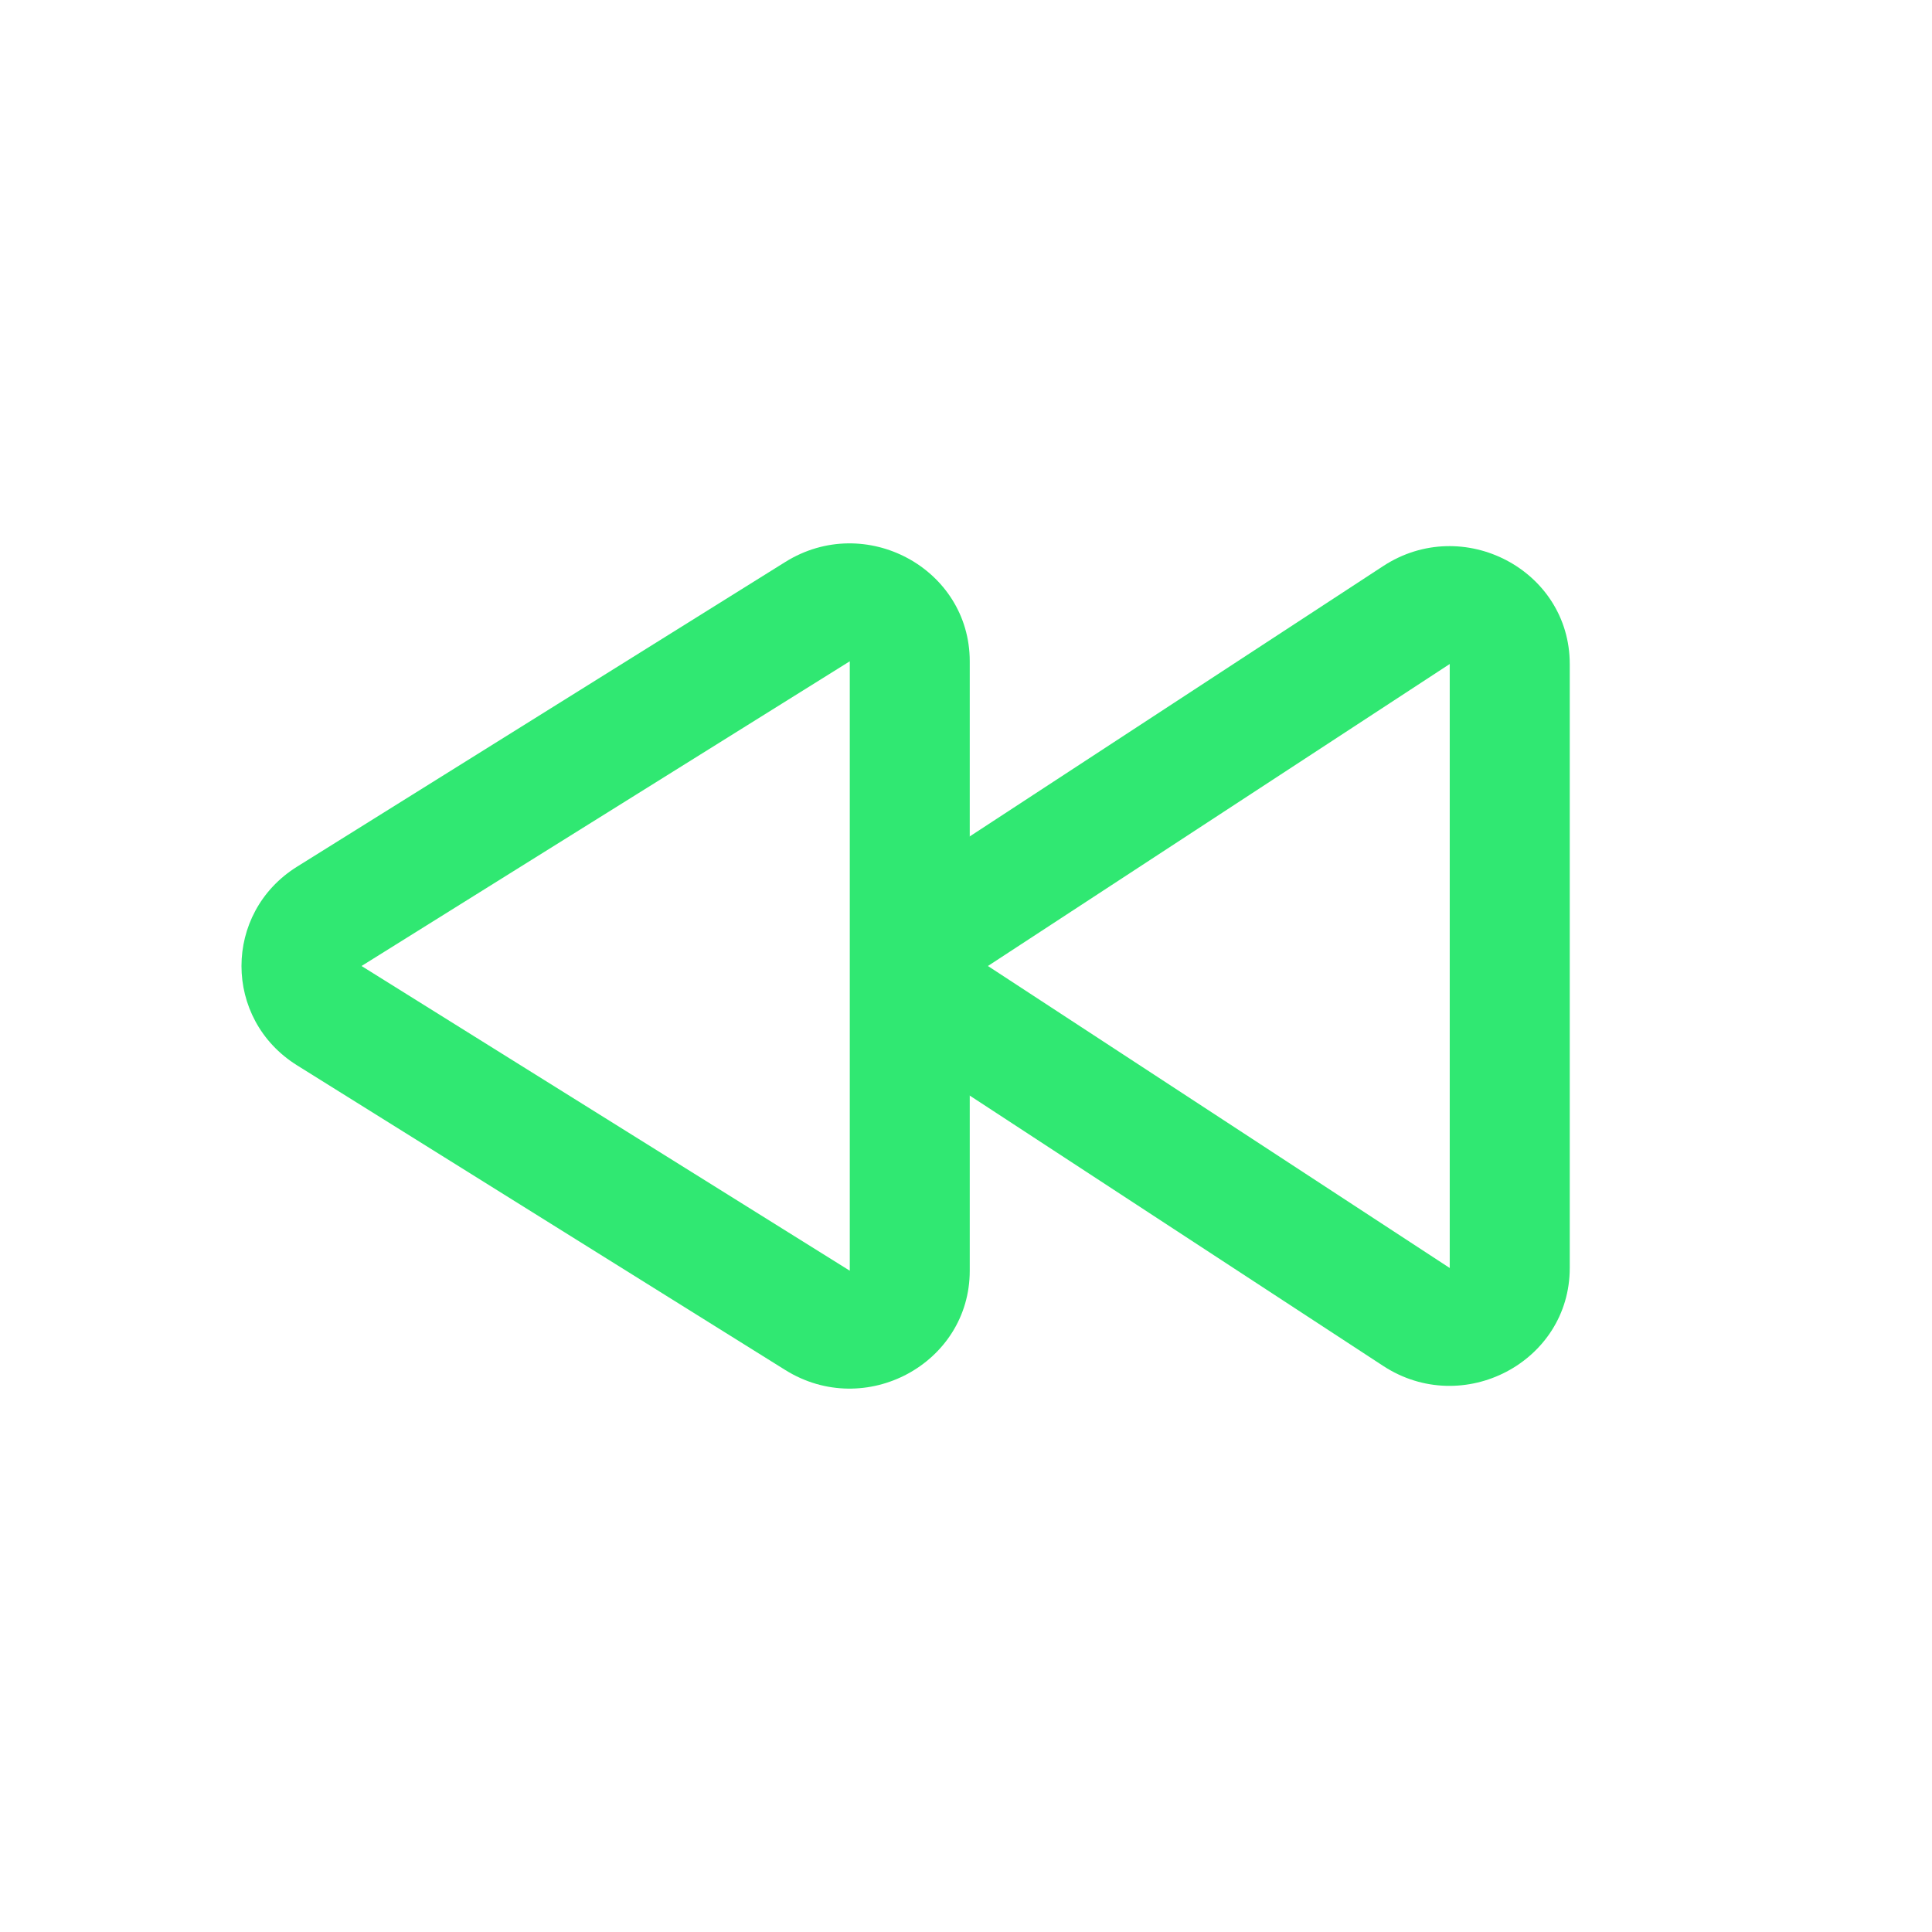
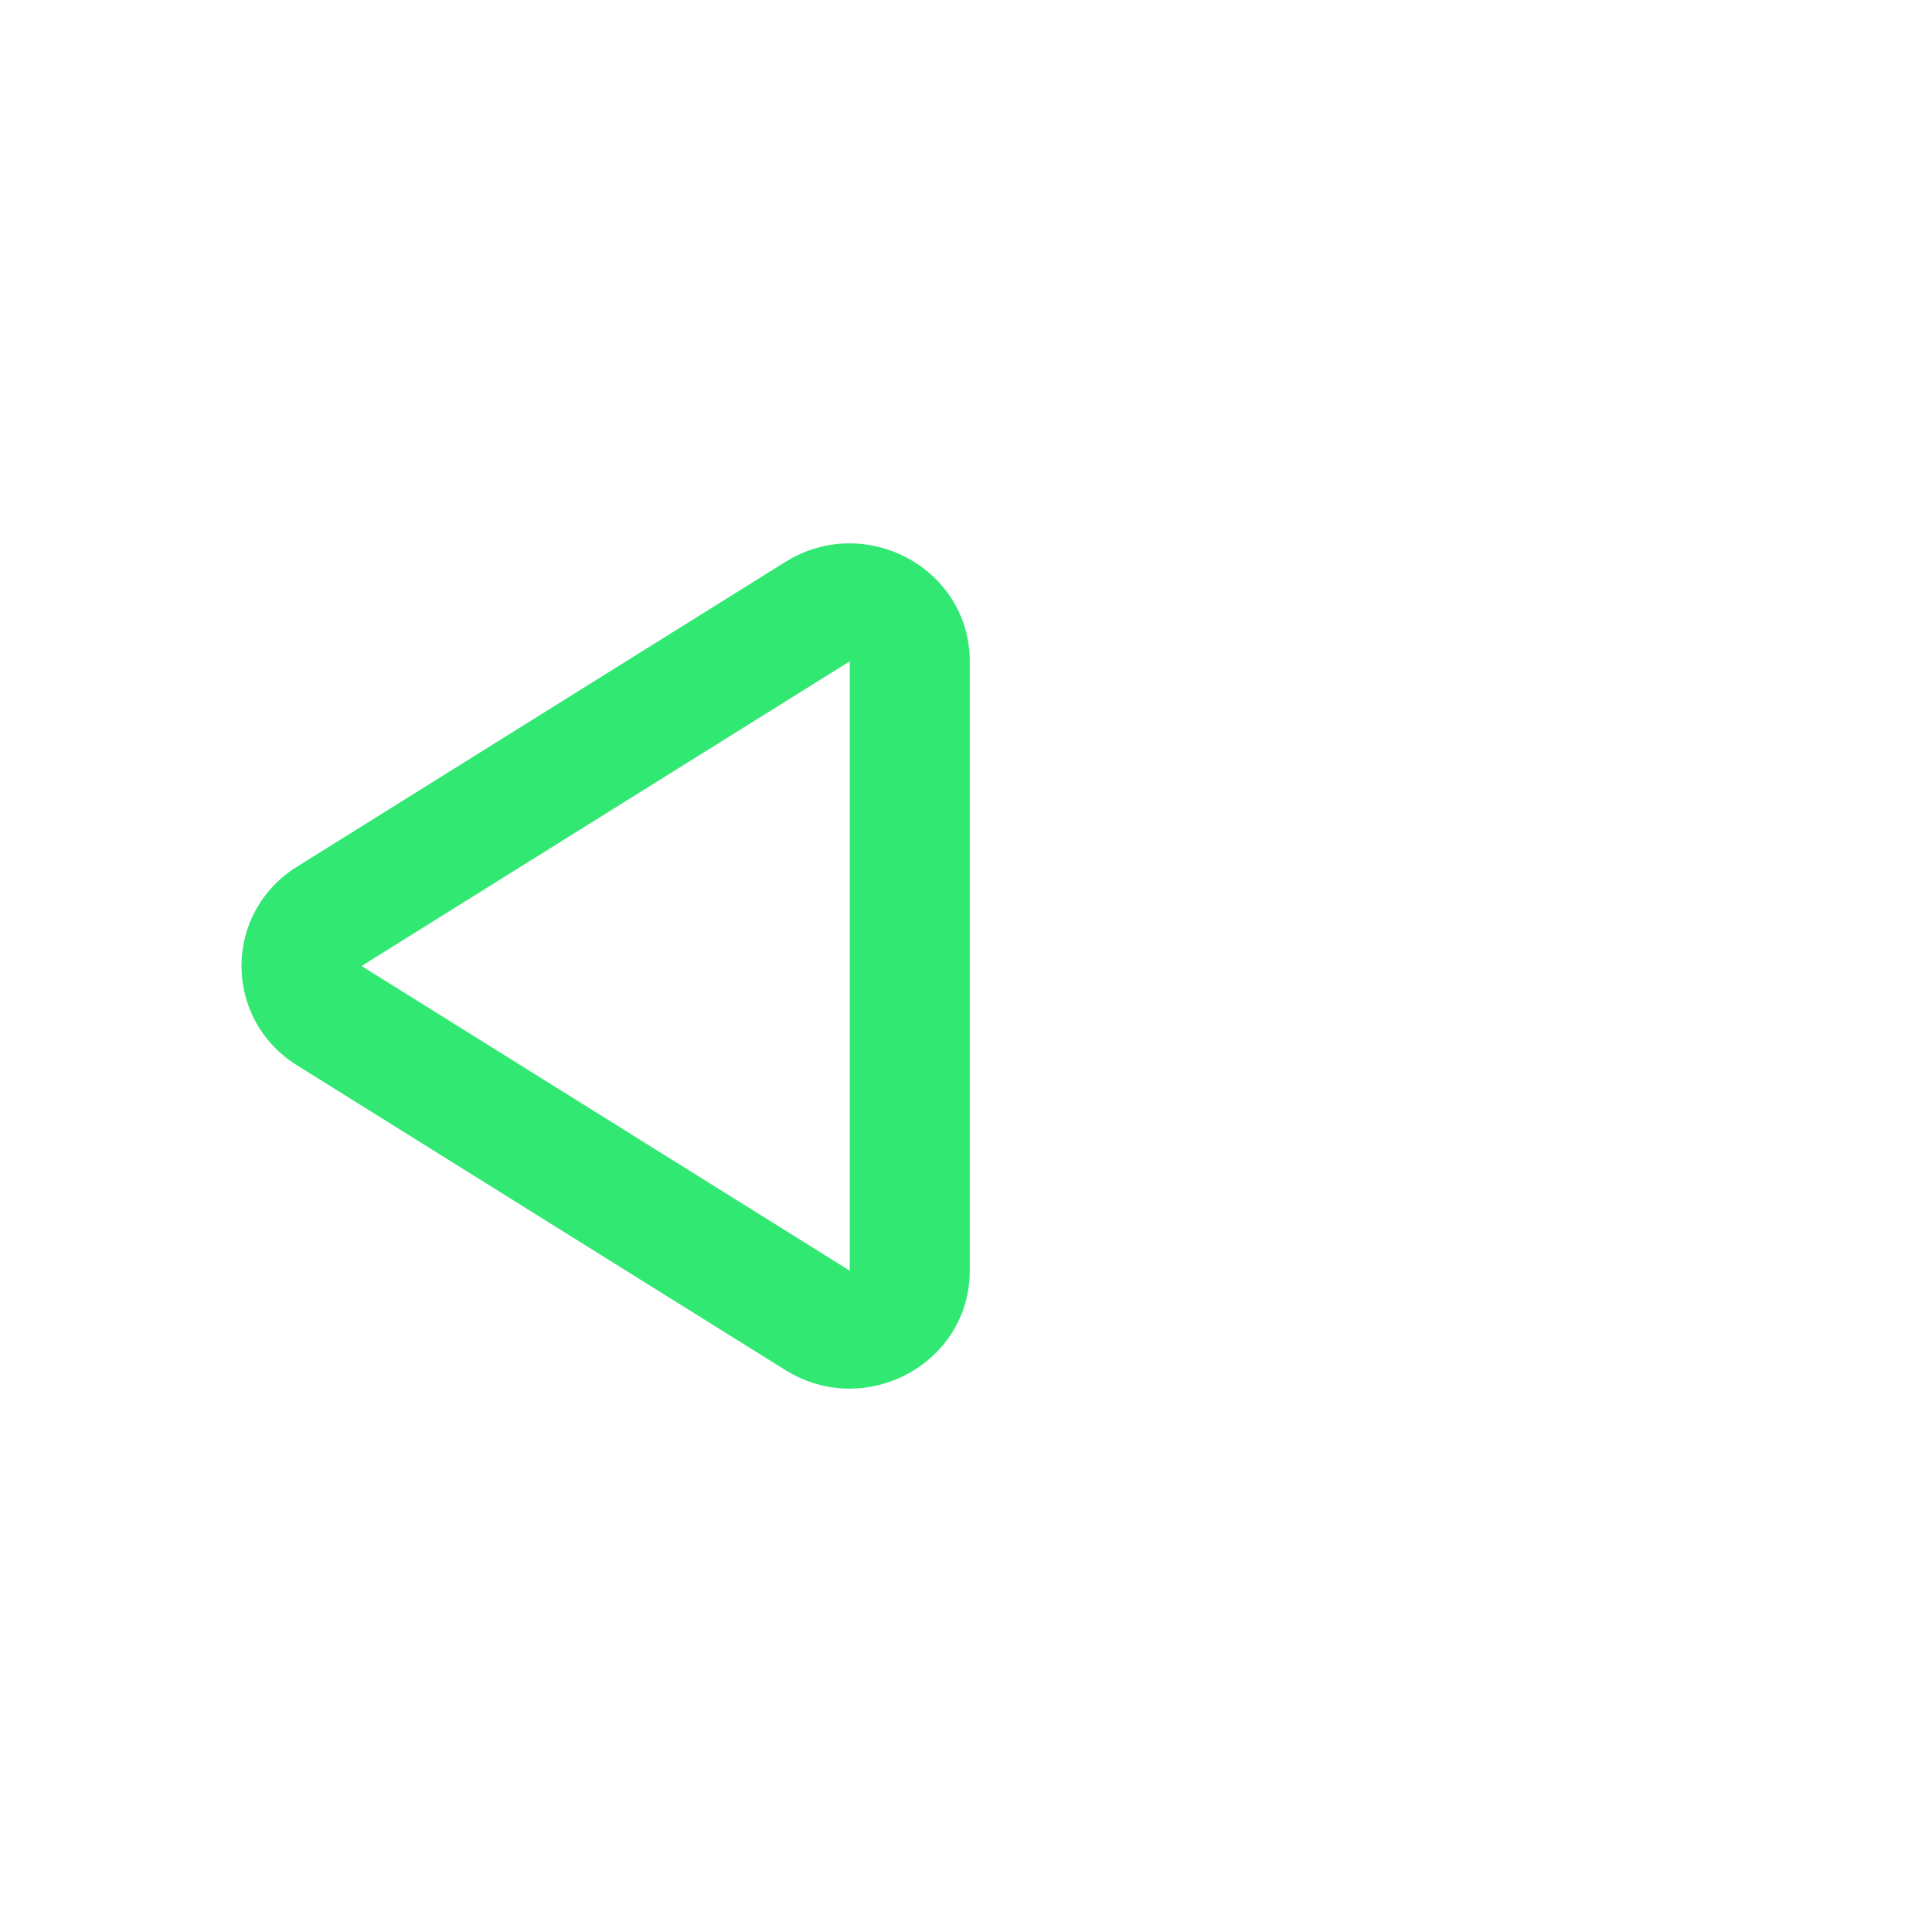
<svg xmlns="http://www.w3.org/2000/svg" width="32" height="32" viewBox="0 0 32 32" fill="none">
-   <path fill-rule="evenodd" clip-rule="evenodd" d="M15.26 14.378C14.08 15.15 14.08 16.85 15.26 17.622L22.91 22.624C24.231 23.487 26 22.559 26 21.002L26 10.998C26 9.441 24.231 8.513 22.91 9.376L15.26 14.378ZM24.012 21.002L16.363 16L24.012 10.998L24.012 21.002Z" fill="#30E872" />
  <path fill-rule="evenodd" clip-rule="evenodd" d="M4.92 14.355C3.693 15.121 3.693 16.879 4.92 17.645L13.007 22.692C14.331 23.518 16.062 22.586 16.062 21.047L16.062 10.953C16.062 9.414 14.331 8.482 13.007 9.308L4.92 14.355ZM14.075 21.047L5.988 16L14.075 10.953L14.075 21.047Z" fill="#30E872" />
</svg>